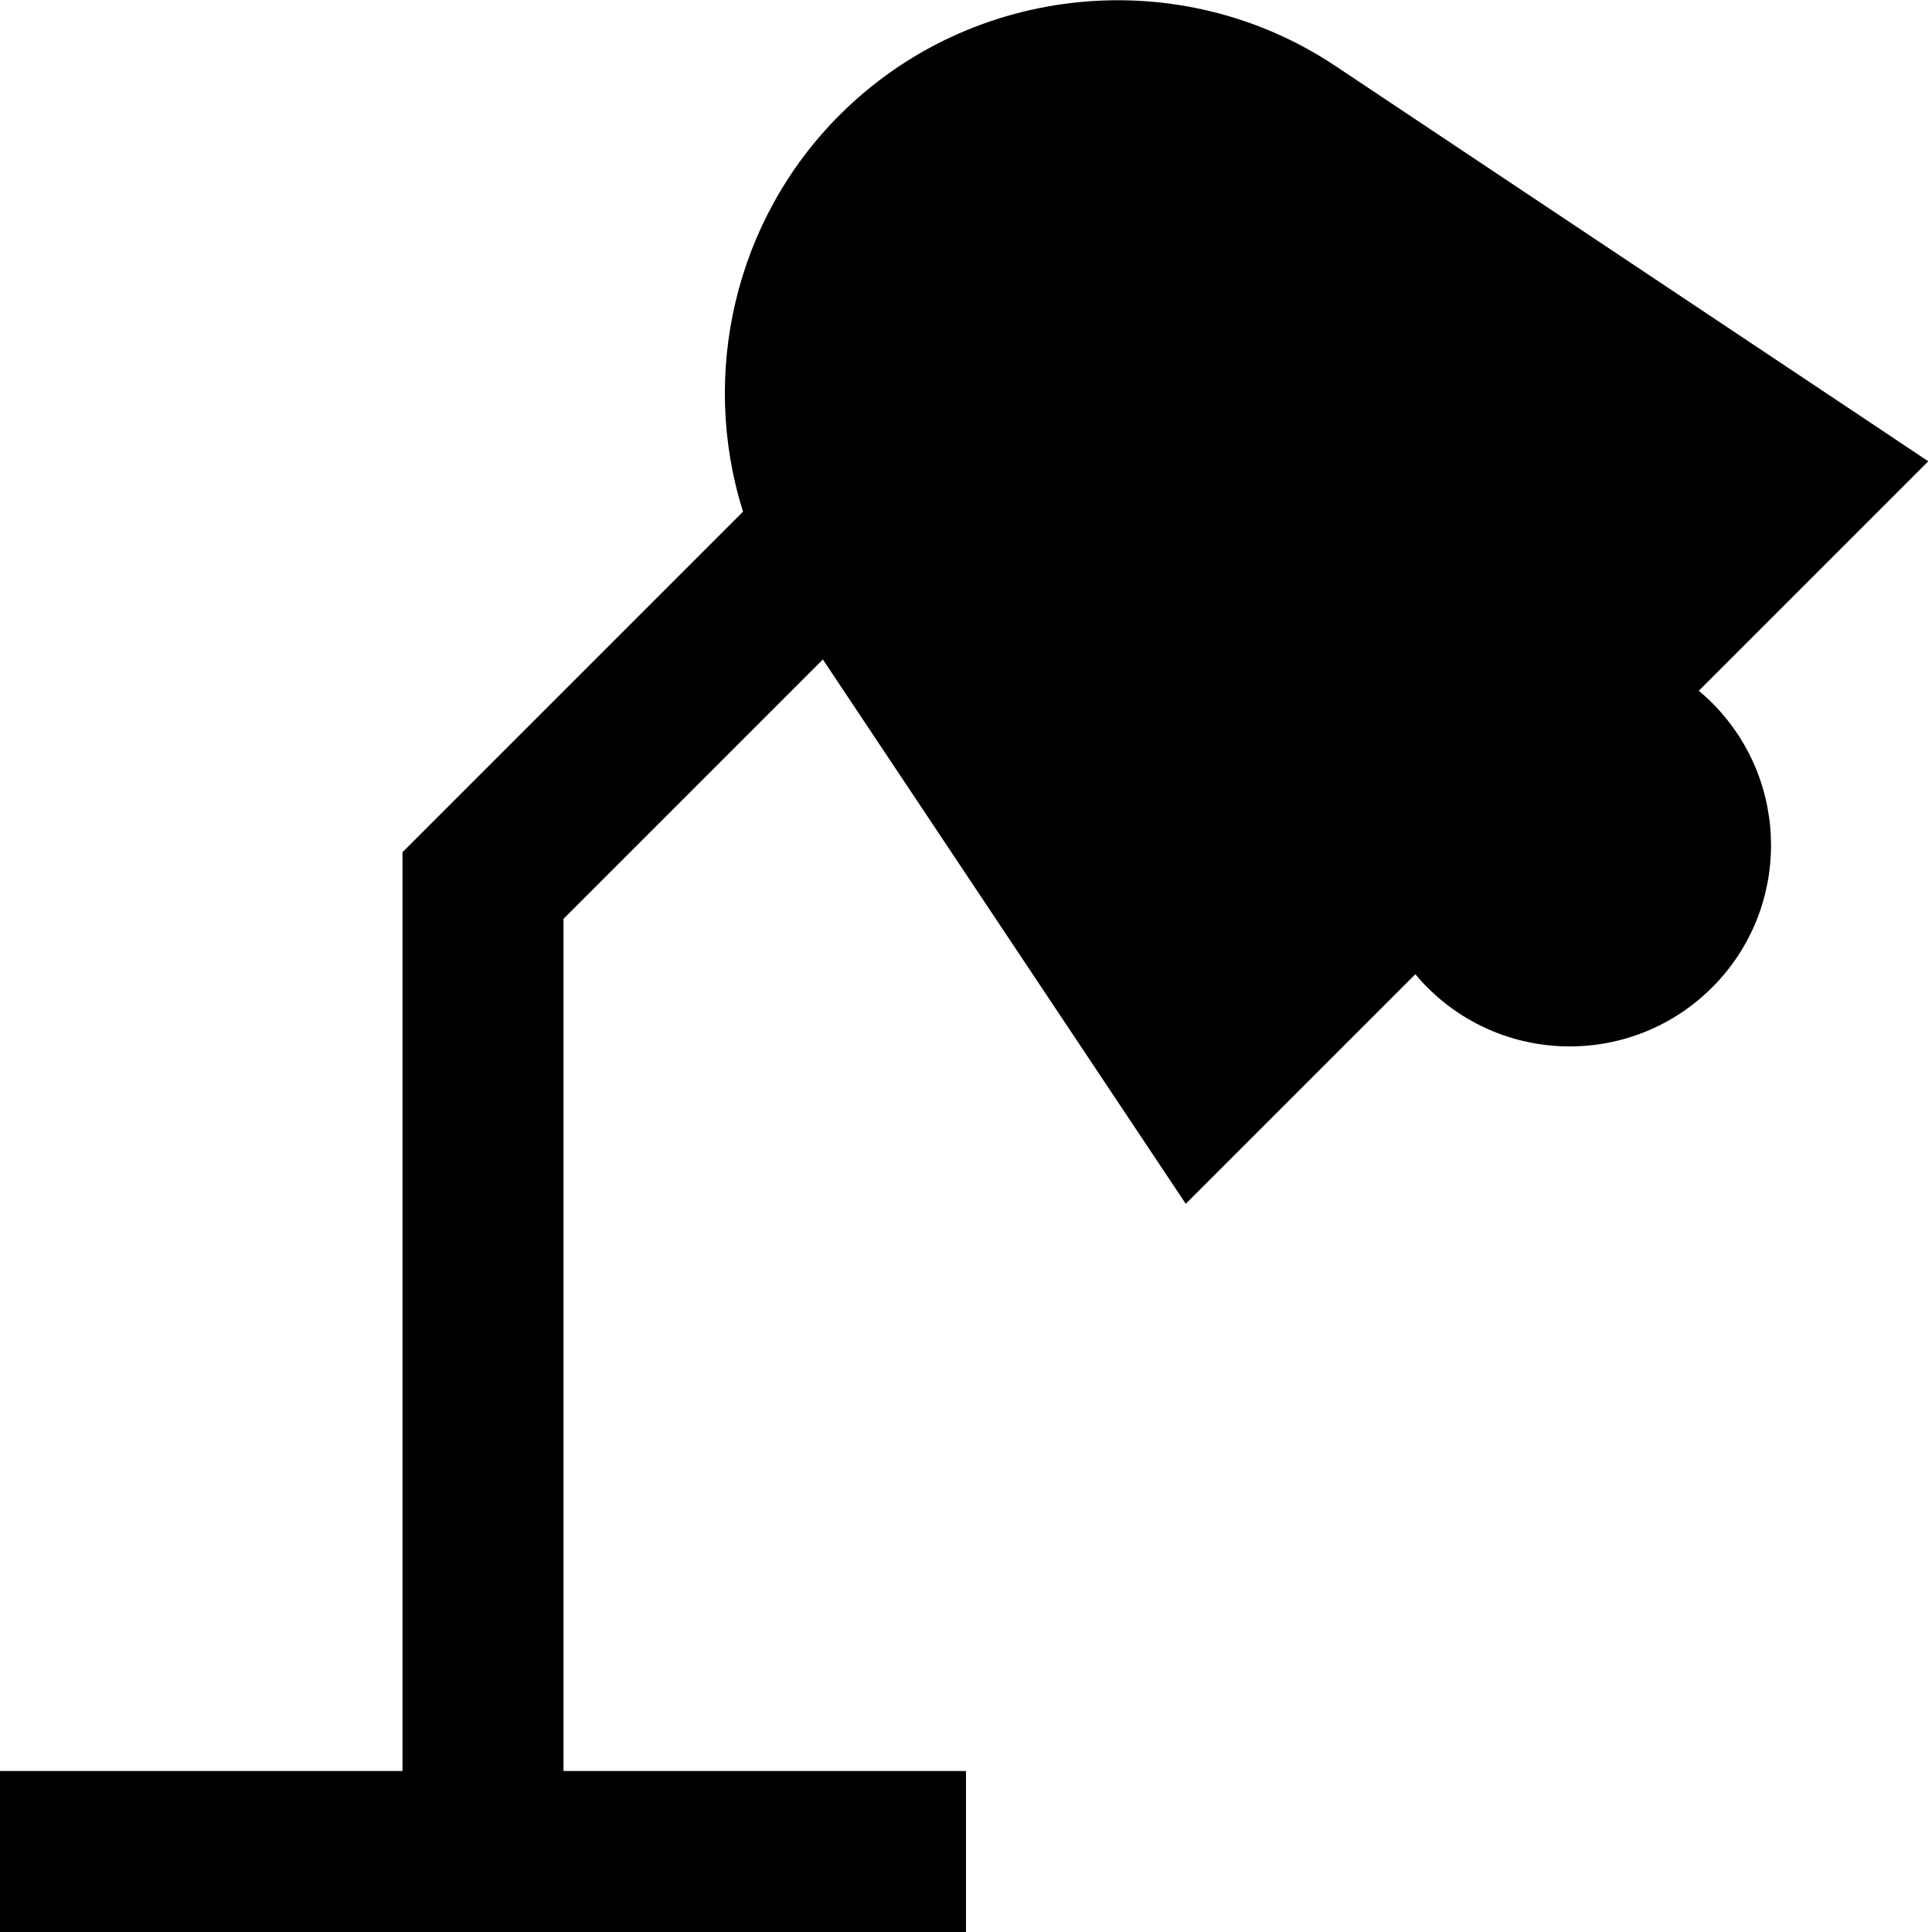
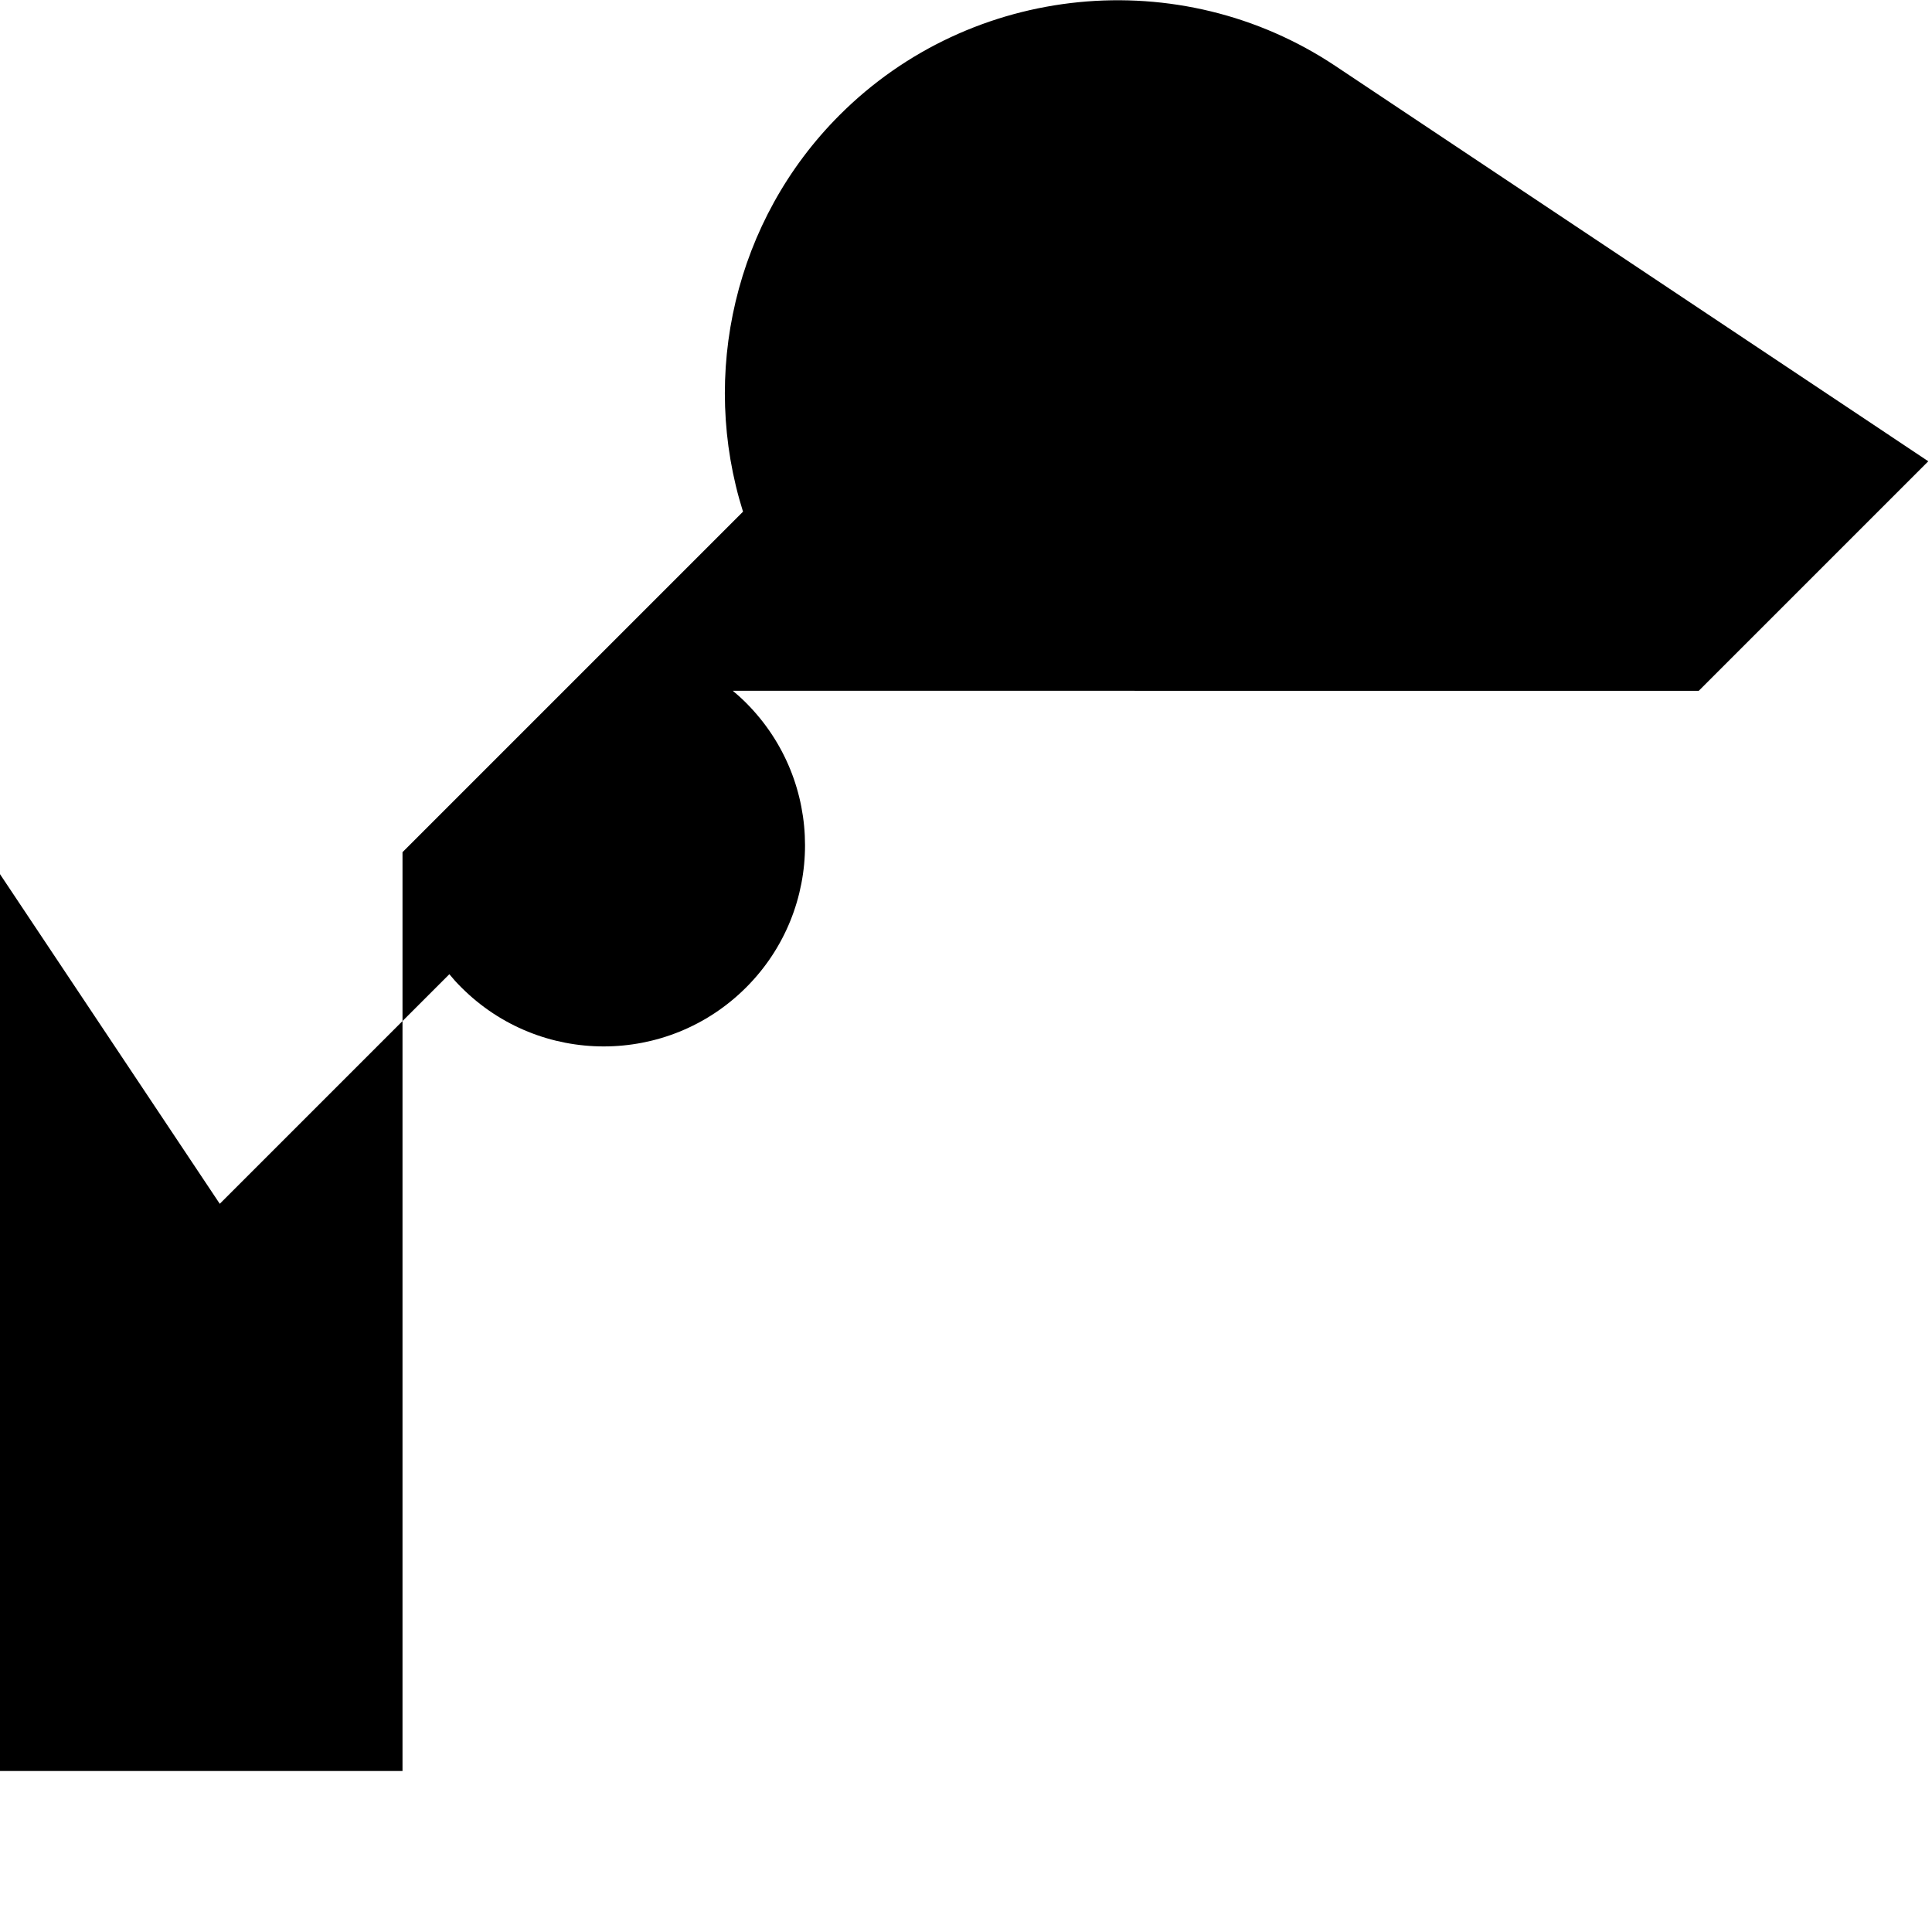
<svg xmlns="http://www.w3.org/2000/svg" id="Layer_1" data-name="Layer 1" viewBox="0 0 24 24">
-   <path d="m21.102,8.582l2.852-2.852L16.588.819c-1.929-1.286-4.52-1.029-6.158.61-1.309,1.309-1.736,3.225-1.2,4.927l-4.23,4.23v11.414H0v2h12v-2h-5v-10.586l3.222-3.222,4.508,6.762,2.852-2.852c.045.055.094.11.15.165.976.976,2.559.976,3.536,0s.976-2.559,0-3.536c-.056-.056-.111-.105-.165-.15Z" />
+   <path d="m21.102,8.582l2.852-2.852L16.588.819c-1.929-1.286-4.52-1.029-6.158.61-1.309,1.309-1.736,3.225-1.2,4.927l-4.23,4.23v11.414H0v2v-2h-5v-10.586l3.222-3.222,4.508,6.762,2.852-2.852c.045.055.094.11.15.165.976.976,2.559.976,3.536,0s.976-2.559,0-3.536c-.056-.056-.111-.105-.165-.15Z" />
</svg>